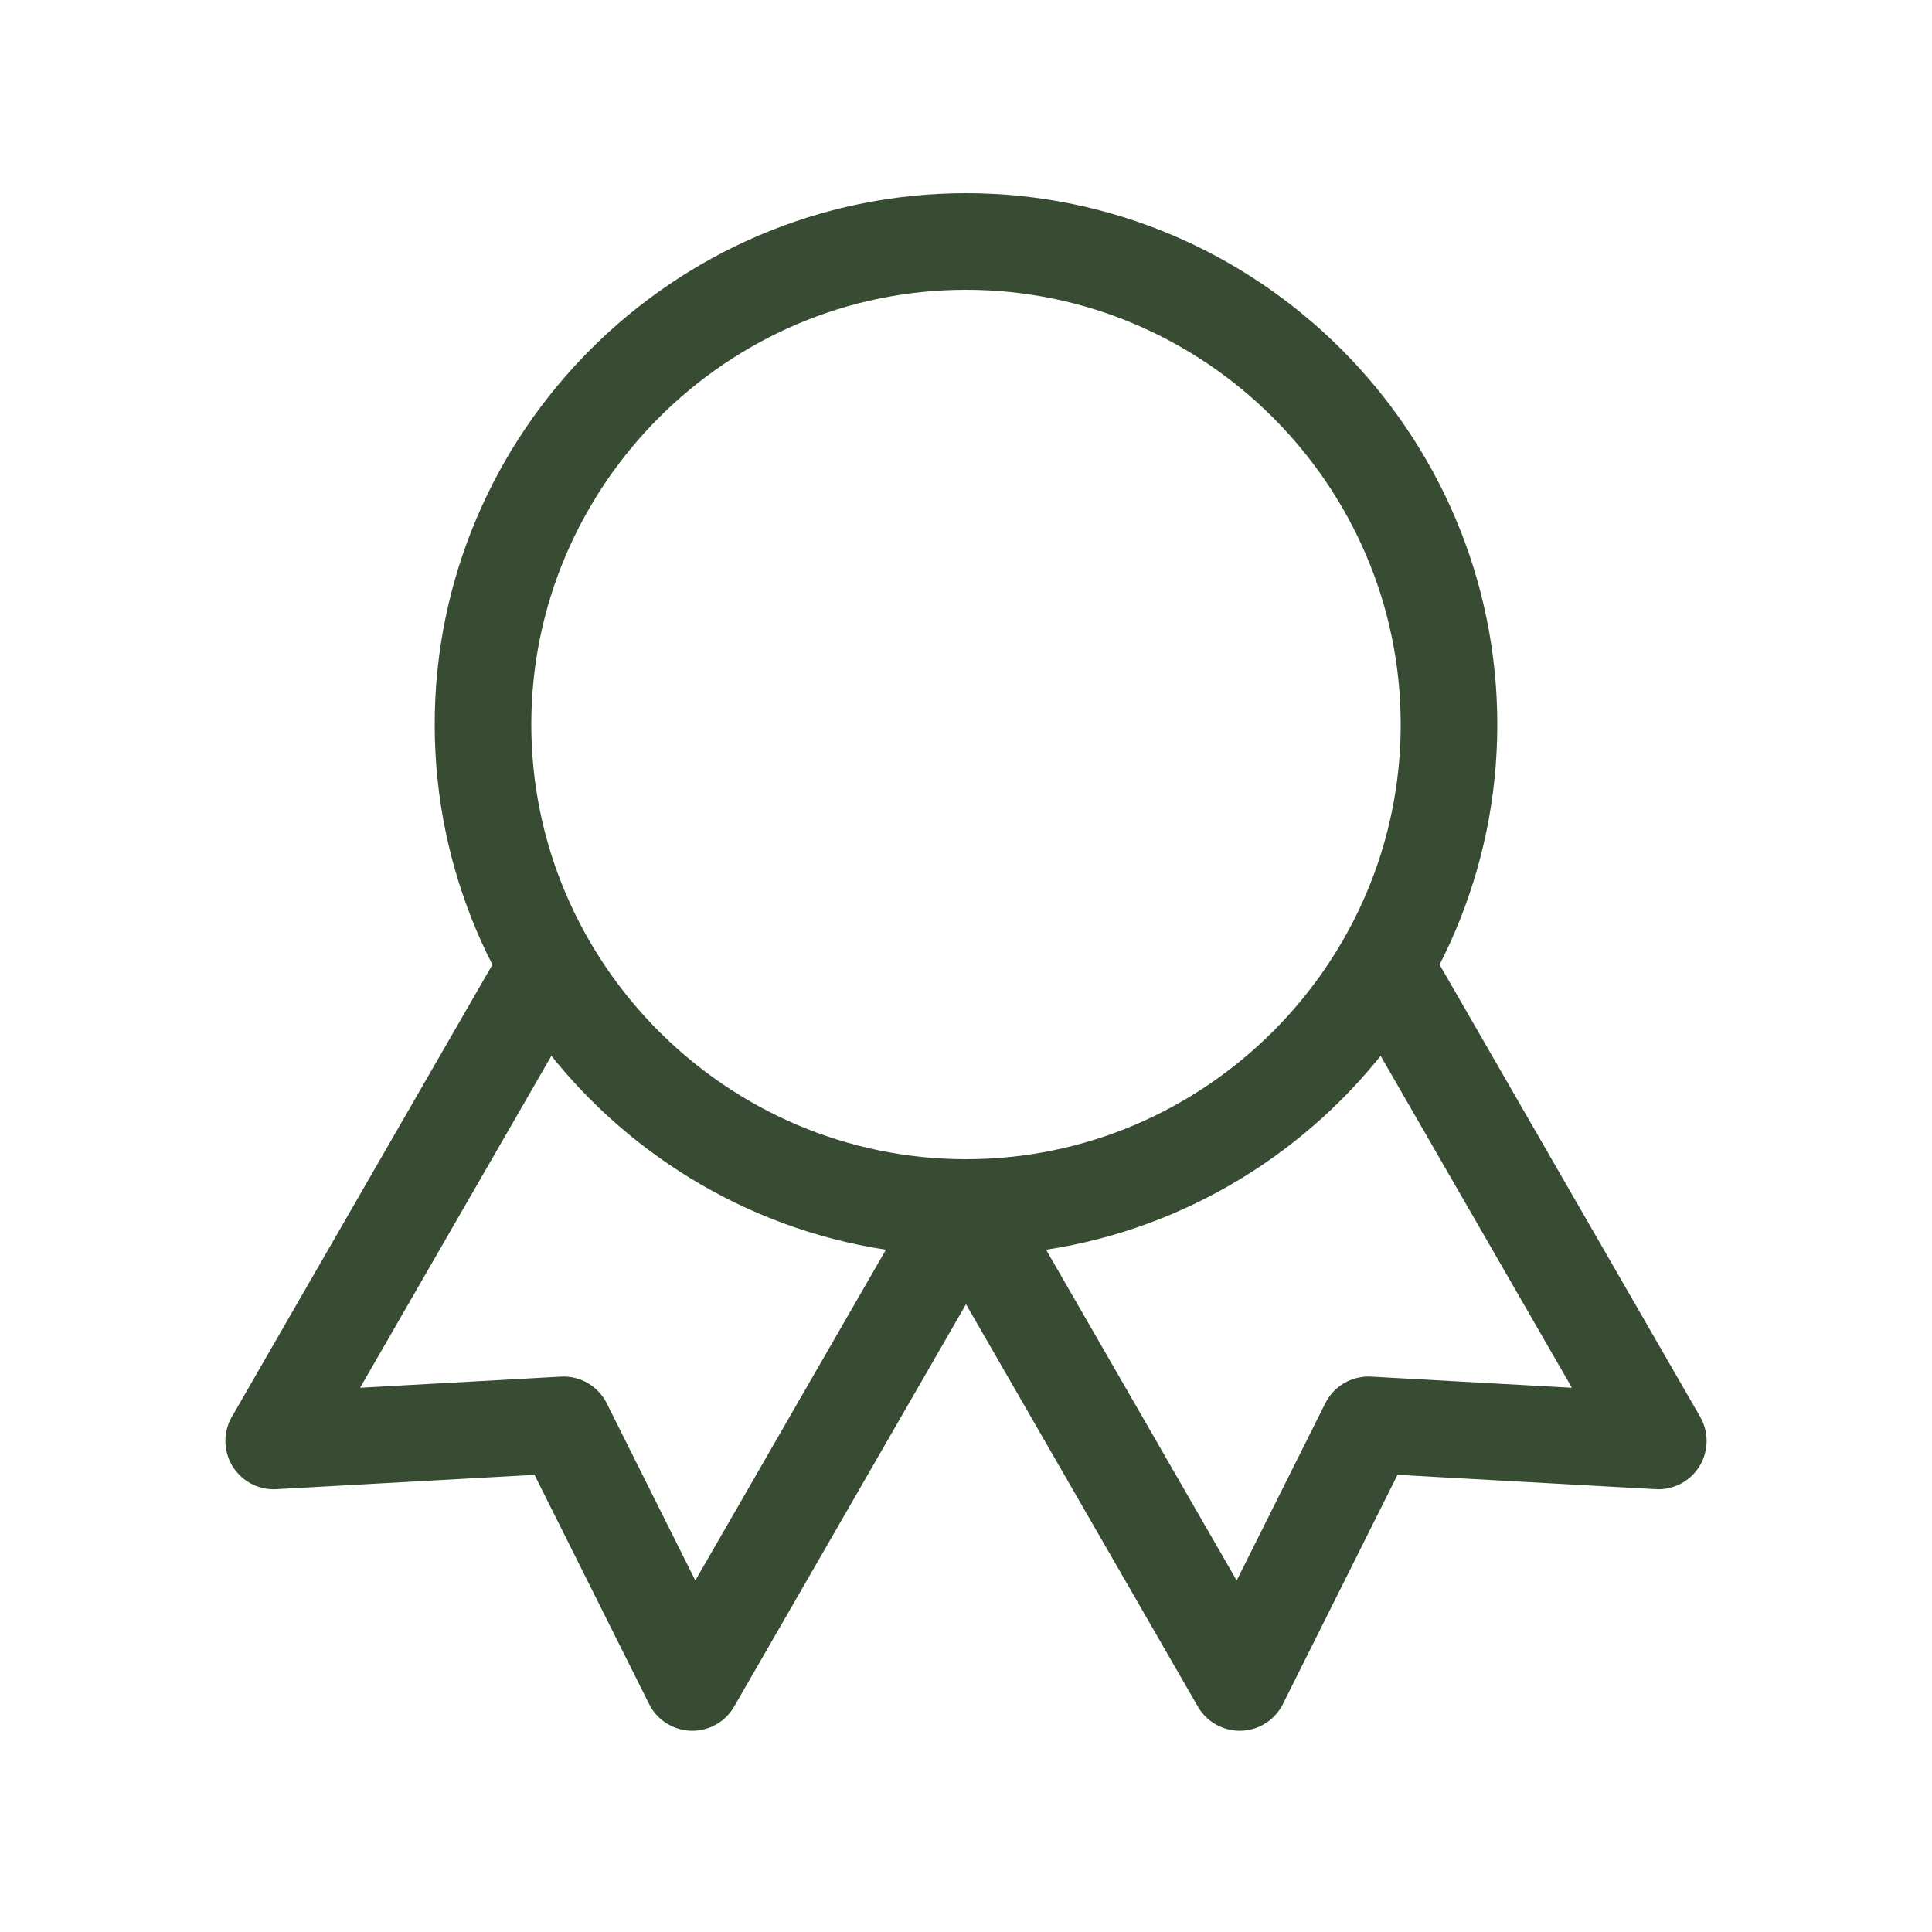
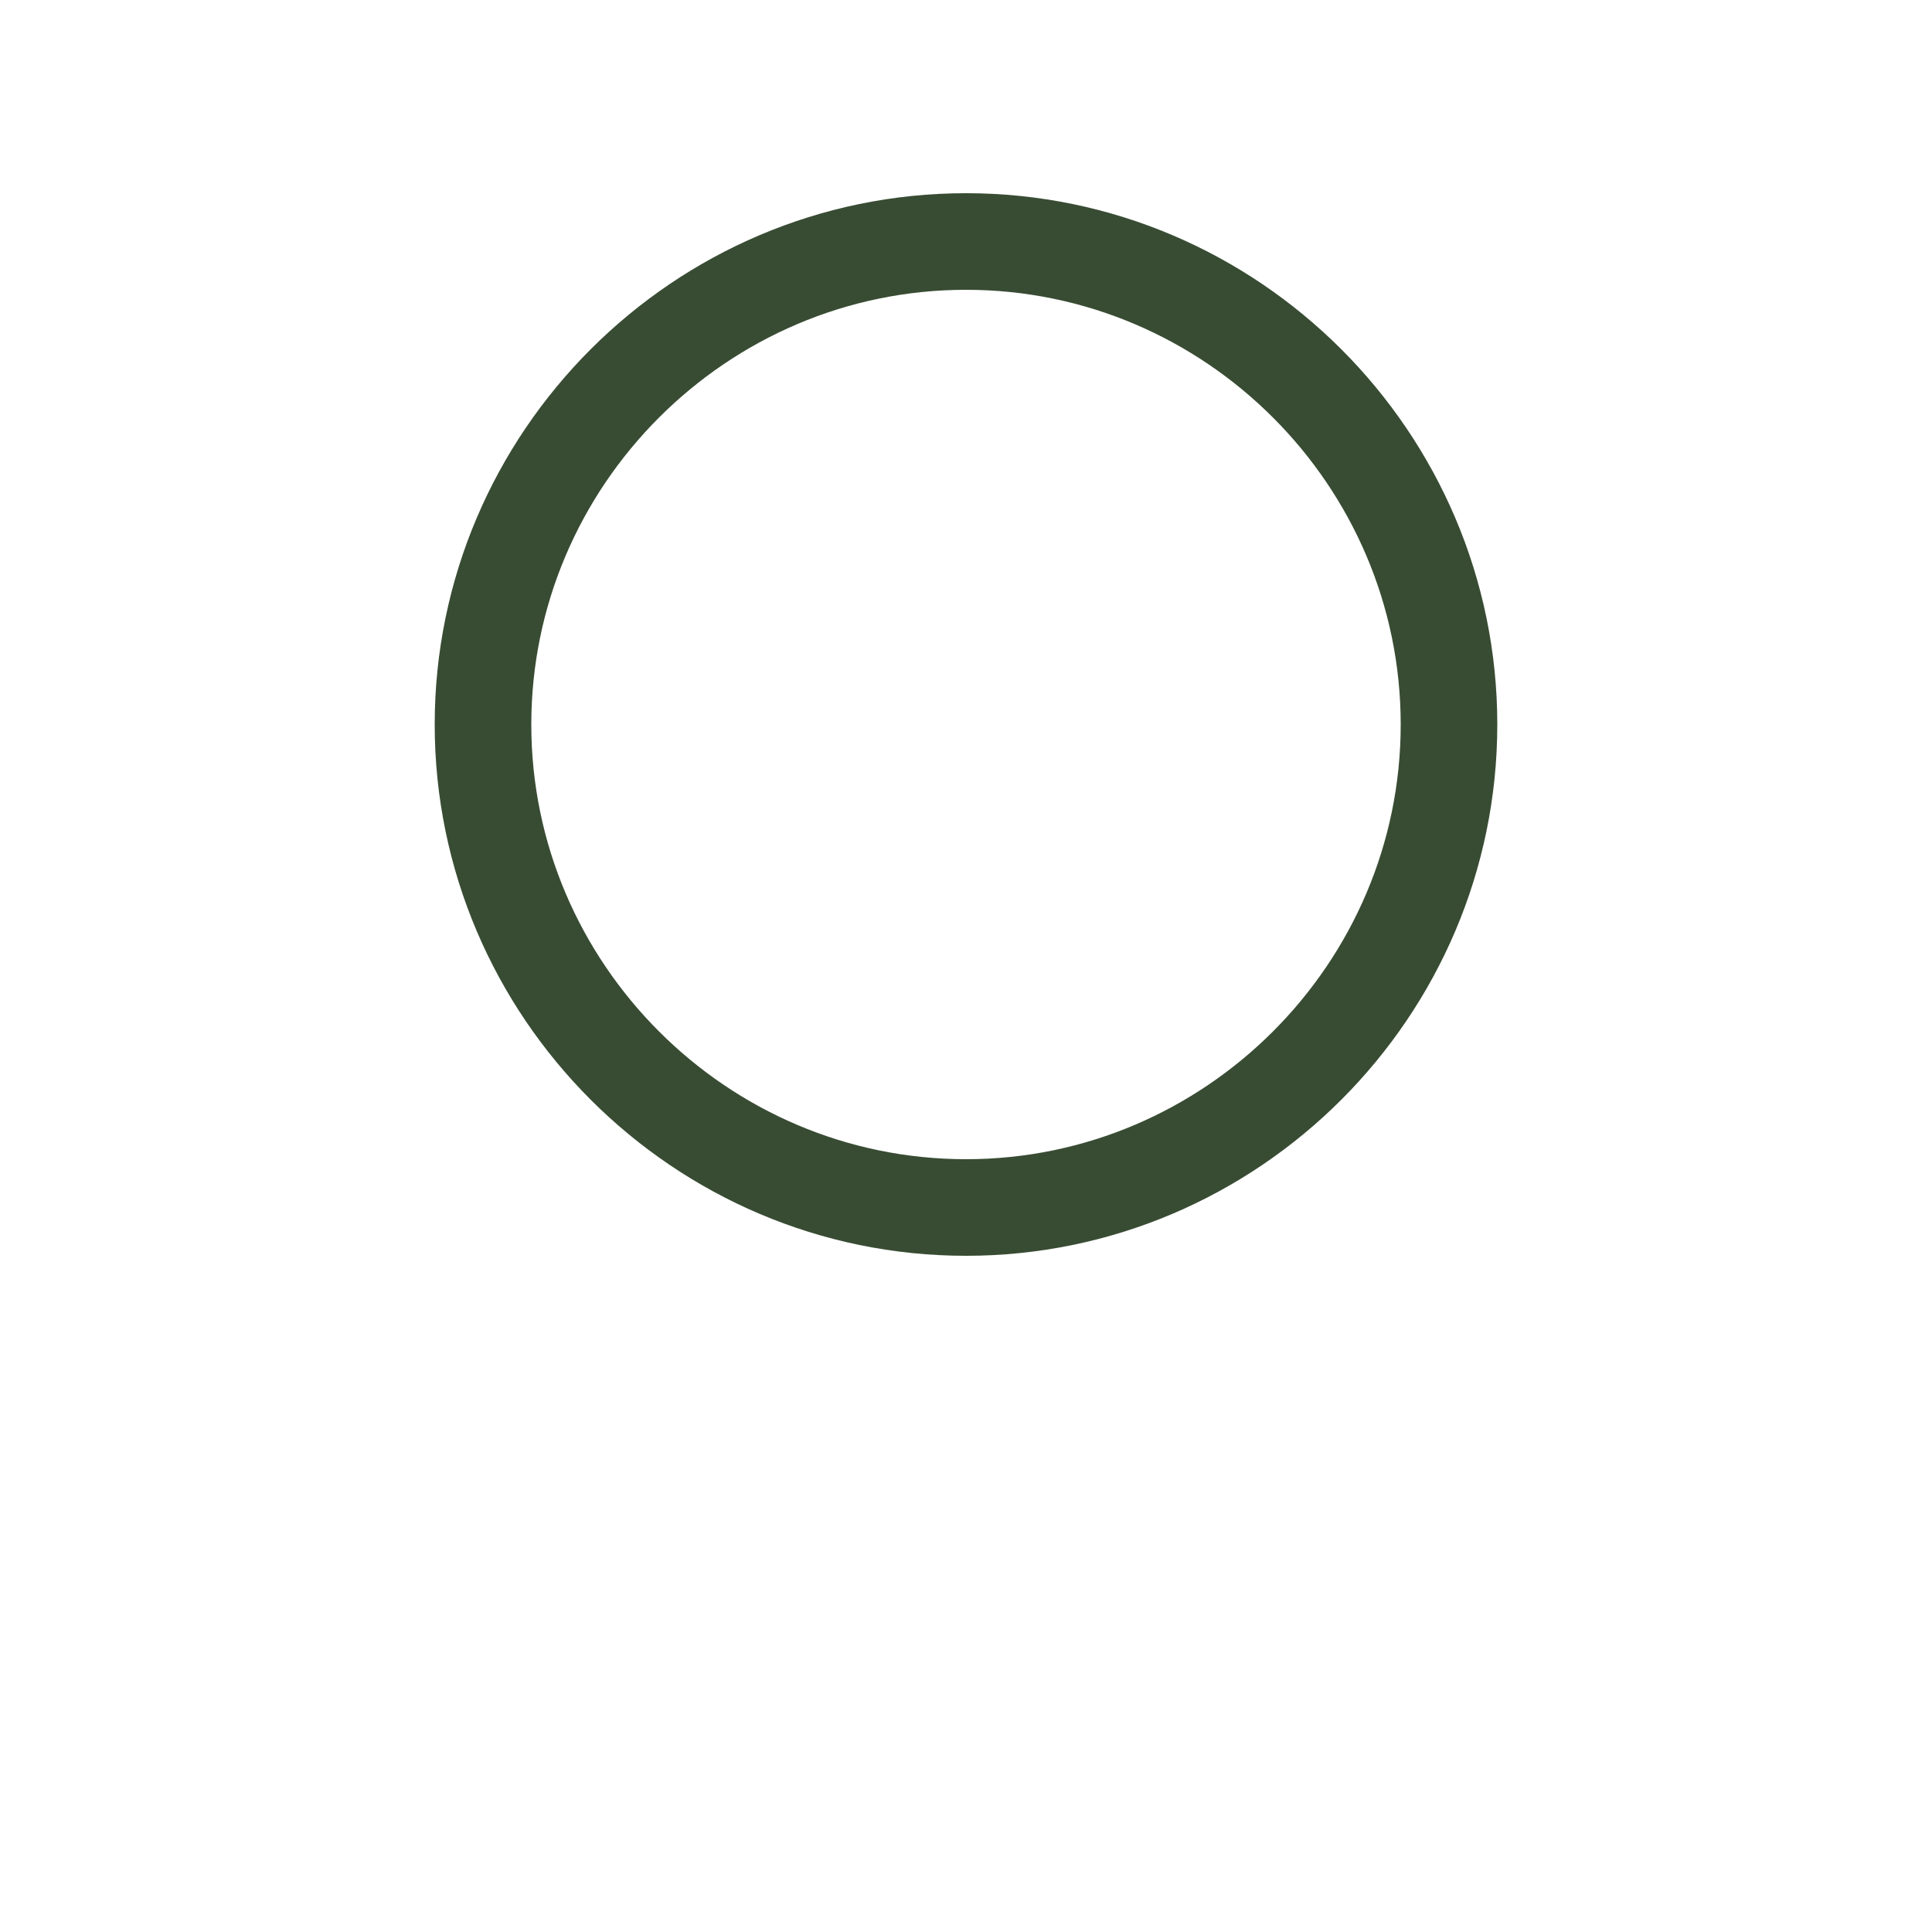
<svg xmlns="http://www.w3.org/2000/svg" id="Layer_1" version="1.1" viewBox="0 0 24 24">
  <defs>
    <style> .st0 { fill: none; stroke: #384c33; stroke-linecap: round; stroke-linejoin: round; stroke-width: 1.2px; } </style>
  </defs>
  <path class="st0" d="M6,9c0,3.3,2.7,6,6,6s6-2.7,6-6-2.7-6-6-6-6,2.7-6,6" />
-   <path class="st0" d="M12,15l3.4,5.9,1.6-3.2,3.6.2-3.4-5.9" />
-   <path class="st0" d="M6.8,12l-3.4,5.9,3.6-.2,1.6,3.2,3.4-5.9" />
</svg>